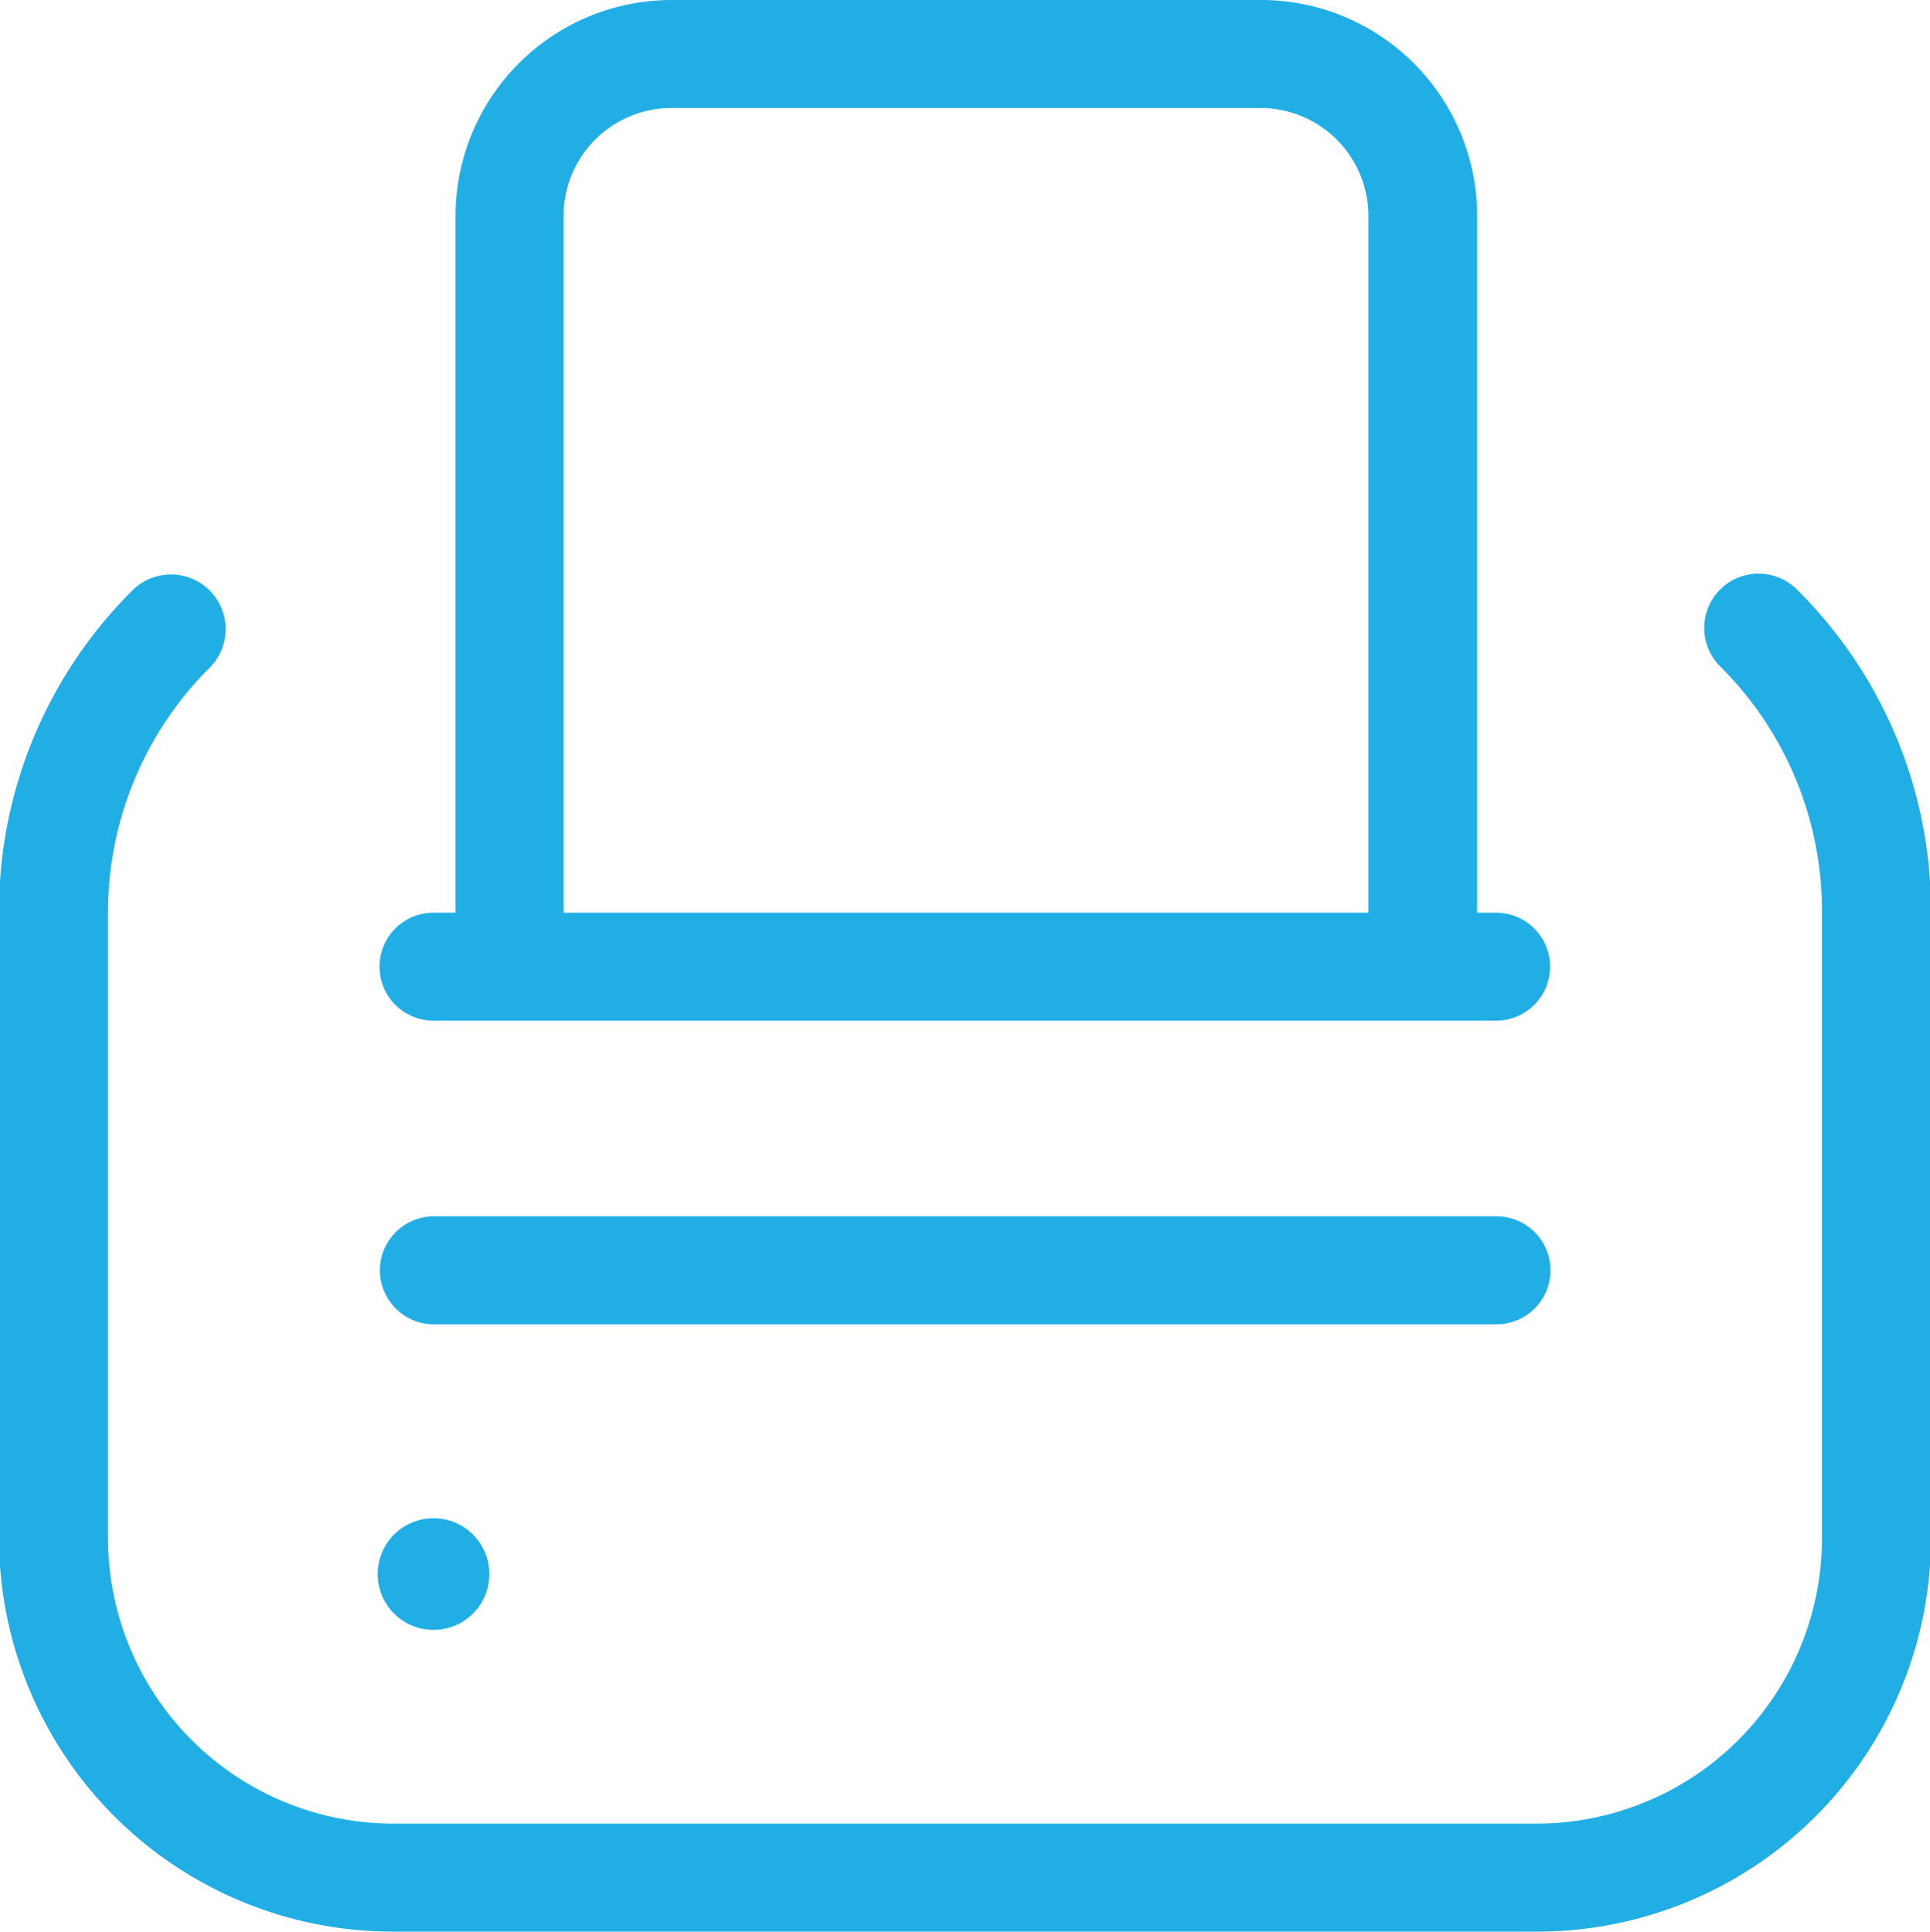
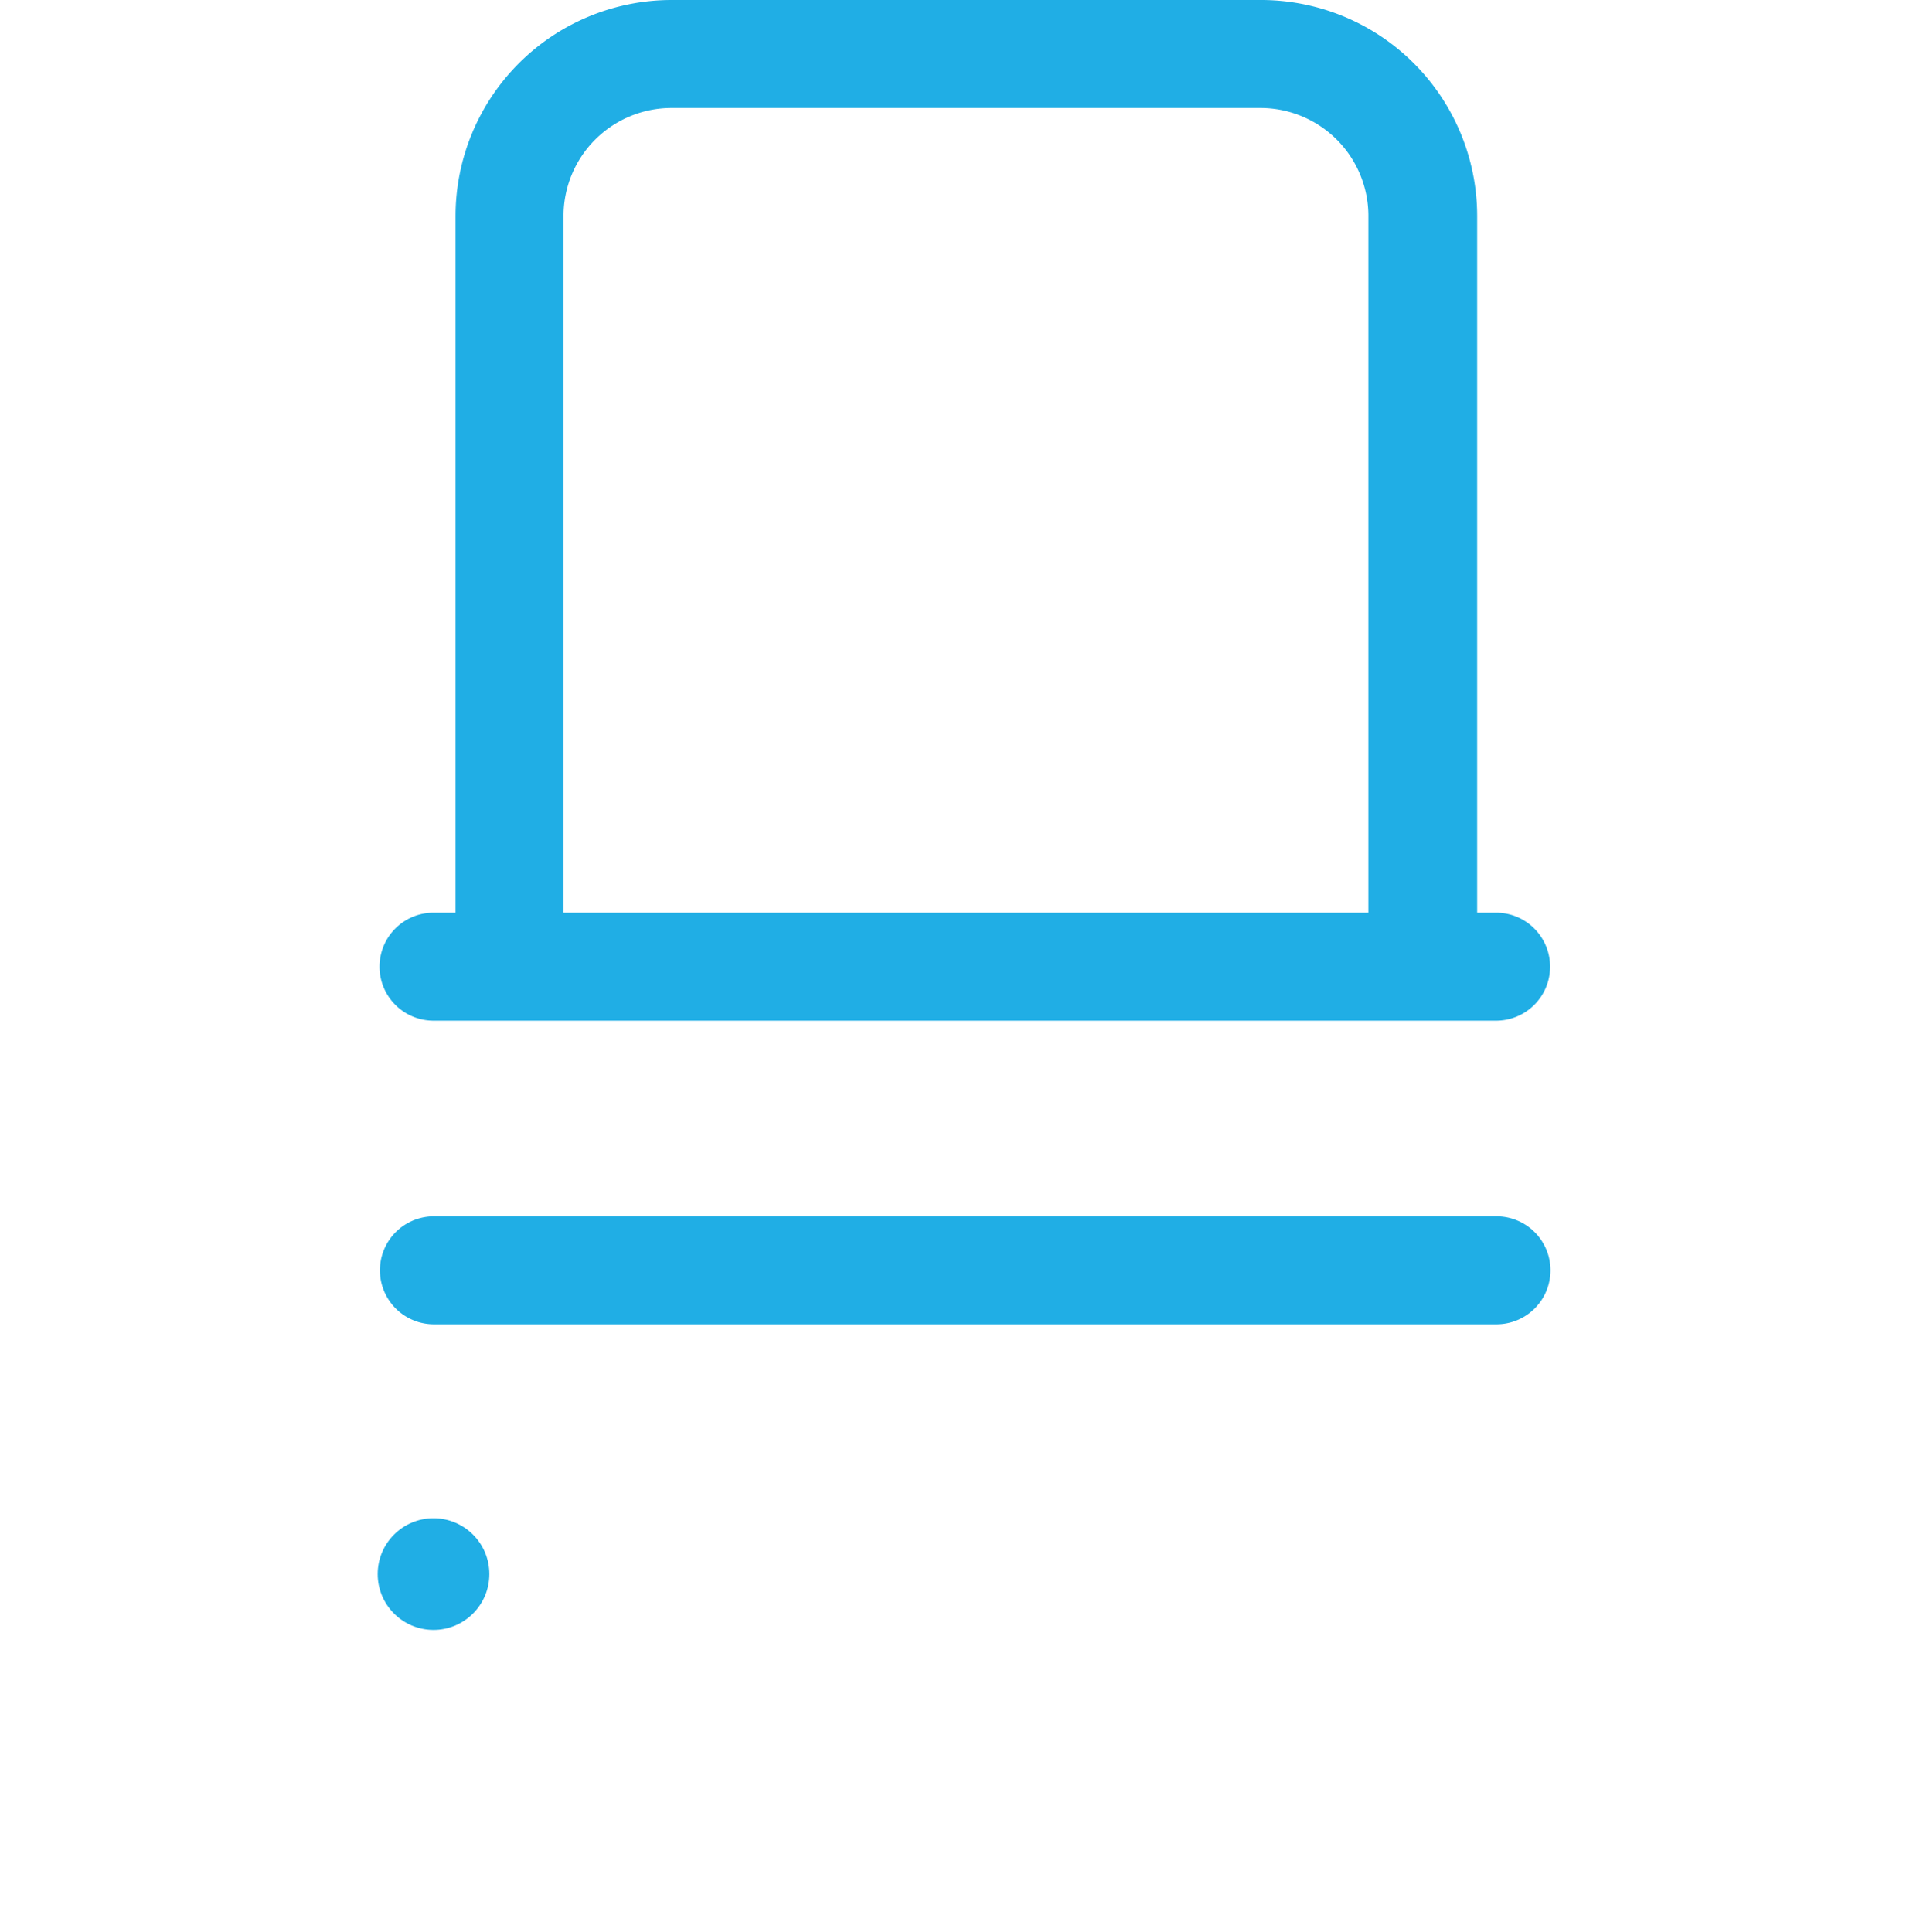
<svg xmlns="http://www.w3.org/2000/svg" id="レイヤー_1" data-name="レイヤー 1" viewBox="0 0 99.9 100">
  <title>06_printer</title>
  <circle cx="22.44" cy="81.49" r="2.89" style="fill:#20aee5" />
-   <path d="M79.6,100H20.4A20.38,20.38,0,0,1,0,79.64V47.22a23.39,23.39,0,0,1,6.9-16.65,2.79,2.79,0,0,1,4,4,17.84,17.84,0,0,0-5.26,12.7V79.64A14.78,14.78,0,0,0,20.4,94.41H79.6A14.78,14.78,0,0,0,94.36,79.64V47.22A17.84,17.84,0,0,0,89.1,34.51a2.79,2.79,0,0,1,3.95-4A23.39,23.39,0,0,1,100,47.22V79.64A20.38,20.38,0,0,1,79.6,100Z" transform="translate(-0.05)" style="fill:#20aee5" />
  <path d="M77.51,68.56h-55a2.79,2.79,0,1,1,0-5.59h55a2.79,2.79,0,1,1,0,5.59Z" transform="translate(-0.05)" style="fill:#20aee5" />
  <path d="M77.51,47.25h-1V11.18A11.19,11.19,0,0,0,65.29,0H34.8A11.19,11.19,0,0,0,23.63,11.18V47.25H22.49a2.79,2.79,0,0,0,0,5.59h55a2.79,2.79,0,1,0,0-5.59Zm-48.29,0V11.18A5.59,5.59,0,0,1,34.8,5.59H65.29a5.59,5.59,0,0,1,5.59,5.59V47.25Z" transform="translate(-0.05)" style="fill:#20aee5" />
</svg>